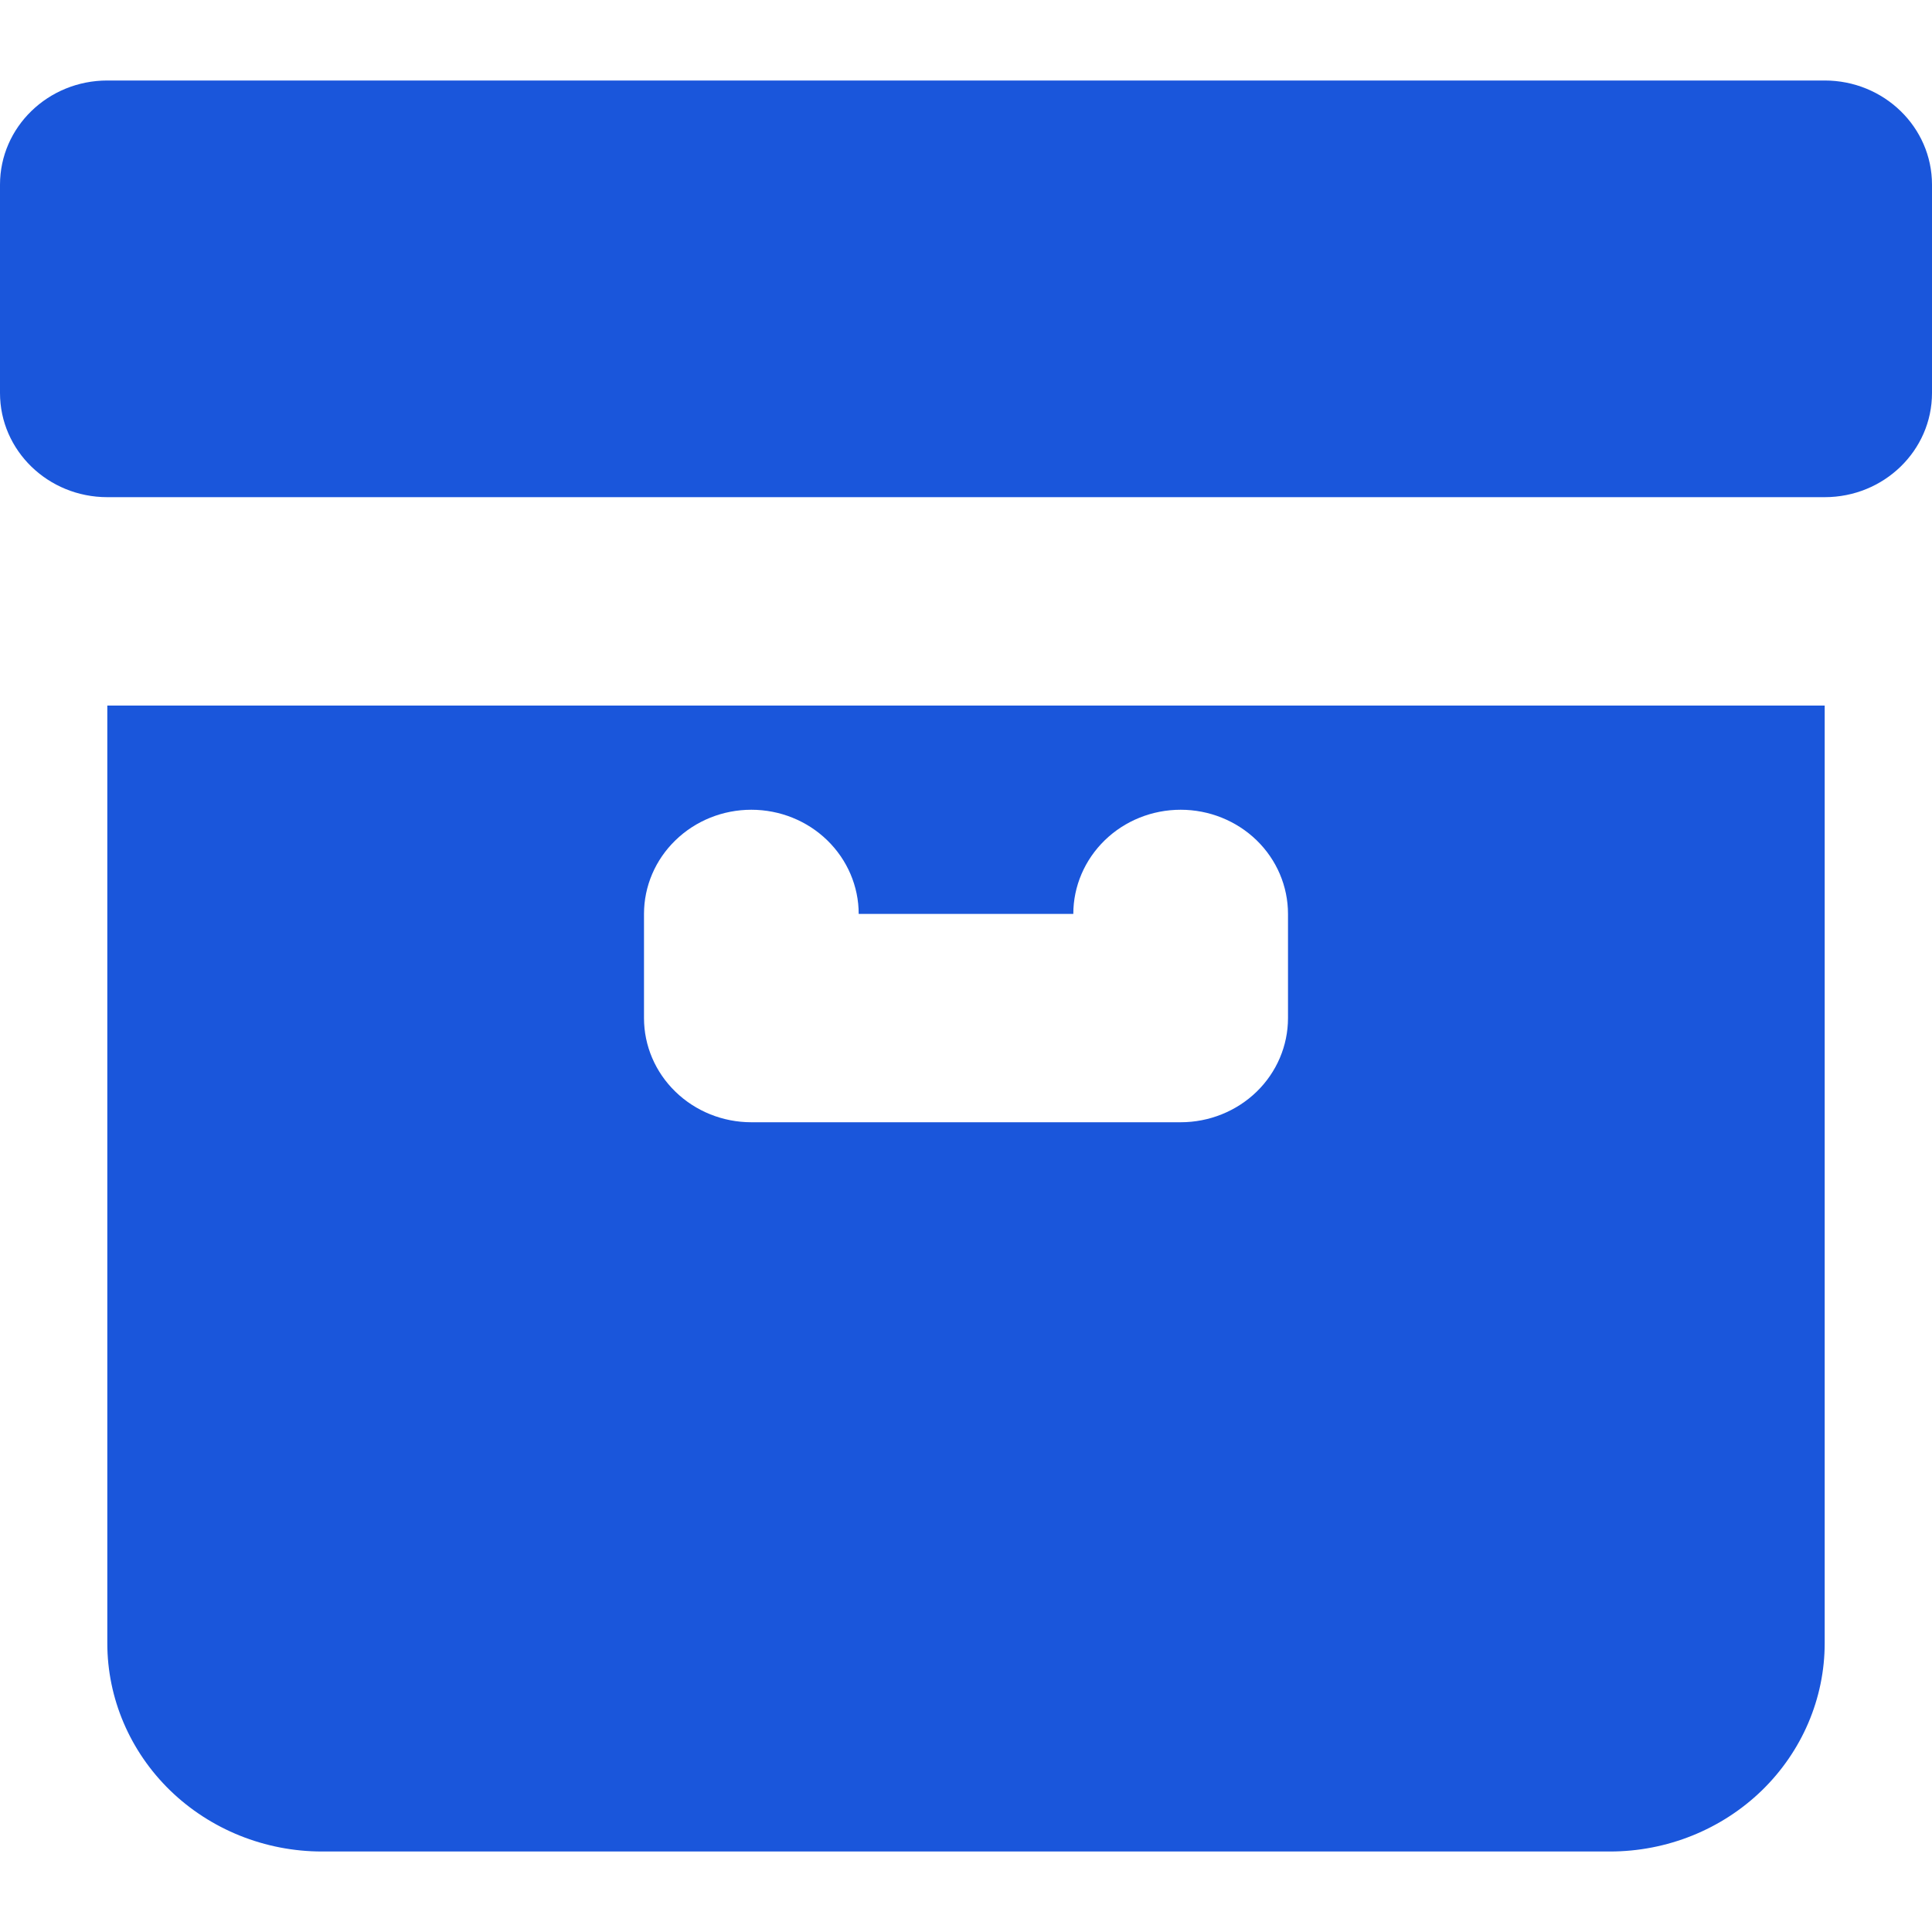
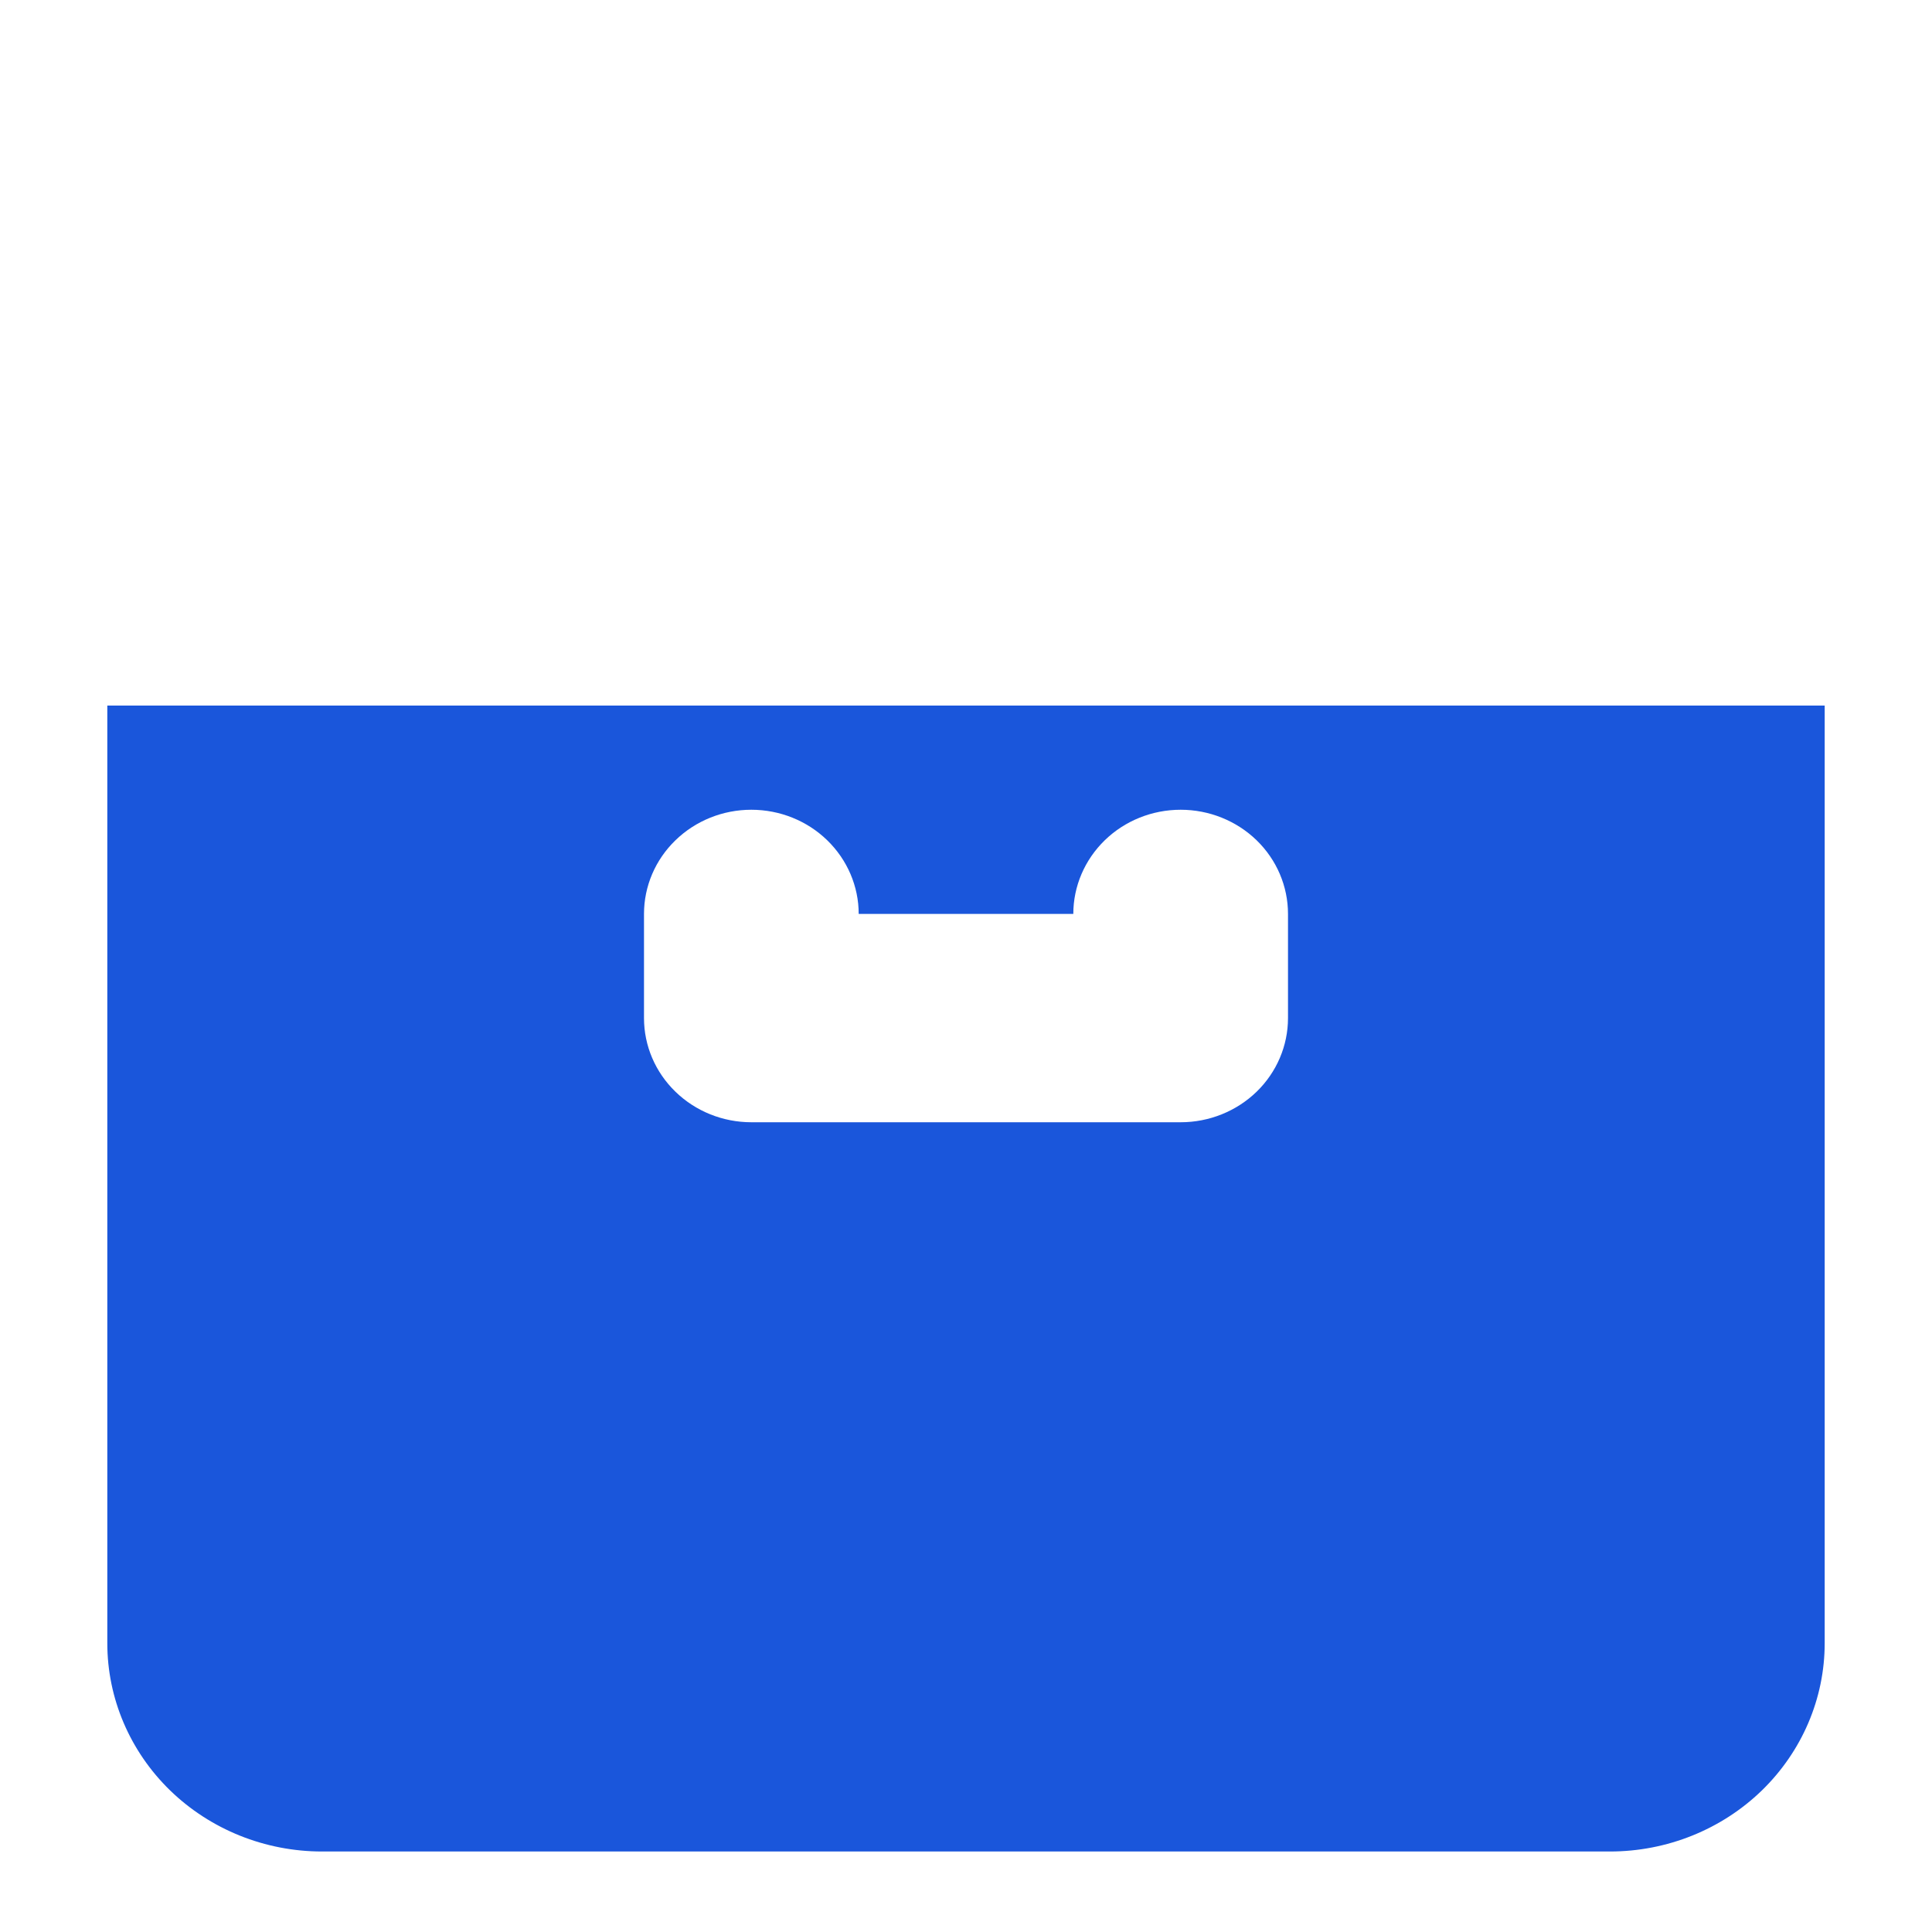
<svg xmlns="http://www.w3.org/2000/svg" width="24" height="24" viewBox="0 0 24 24" fill="none">
  <g id="archive">
    <g id="Vector">
-       <path d="M22.667 1H1.333C0.597 1 0 1.579 0 2.294V4.882C0 5.597 0.597 6.176 1.333 6.176H22.667C23.403 6.176 24 5.597 24 4.882V2.294C24 1.579 23.403 1 22.667 1Z" fill="#1A56DB" />
      <path d="M1.333 8.765V20.412C1.333 21.098 1.614 21.756 2.114 22.242C2.614 22.727 3.293 23 4 23H20C20.707 23 21.386 22.727 21.886 22.242C22.386 21.756 22.667 21.098 22.667 20.412V8.765H1.333ZM16 12.647C16 12.99 15.86 13.319 15.61 13.562C15.359 13.805 15.02 13.941 14.667 13.941H9.333C8.98 13.941 8.641 13.805 8.391 13.562C8.14 13.319 8 12.99 8 12.647V11.353C8 11.01 8.14 10.681 8.391 10.438C8.641 10.195 8.98 10.059 9.333 10.059C9.687 10.059 10.026 10.195 10.276 10.438C10.526 10.681 10.667 11.01 10.667 11.353H13.333C13.333 11.01 13.474 10.681 13.724 10.438C13.974 10.195 14.313 10.059 14.667 10.059C15.02 10.059 15.359 10.195 15.61 10.438C15.86 10.681 16 11.01 16 11.353V12.647Z" fill="#1A56DB" />
    </g>
  </g>
</svg>